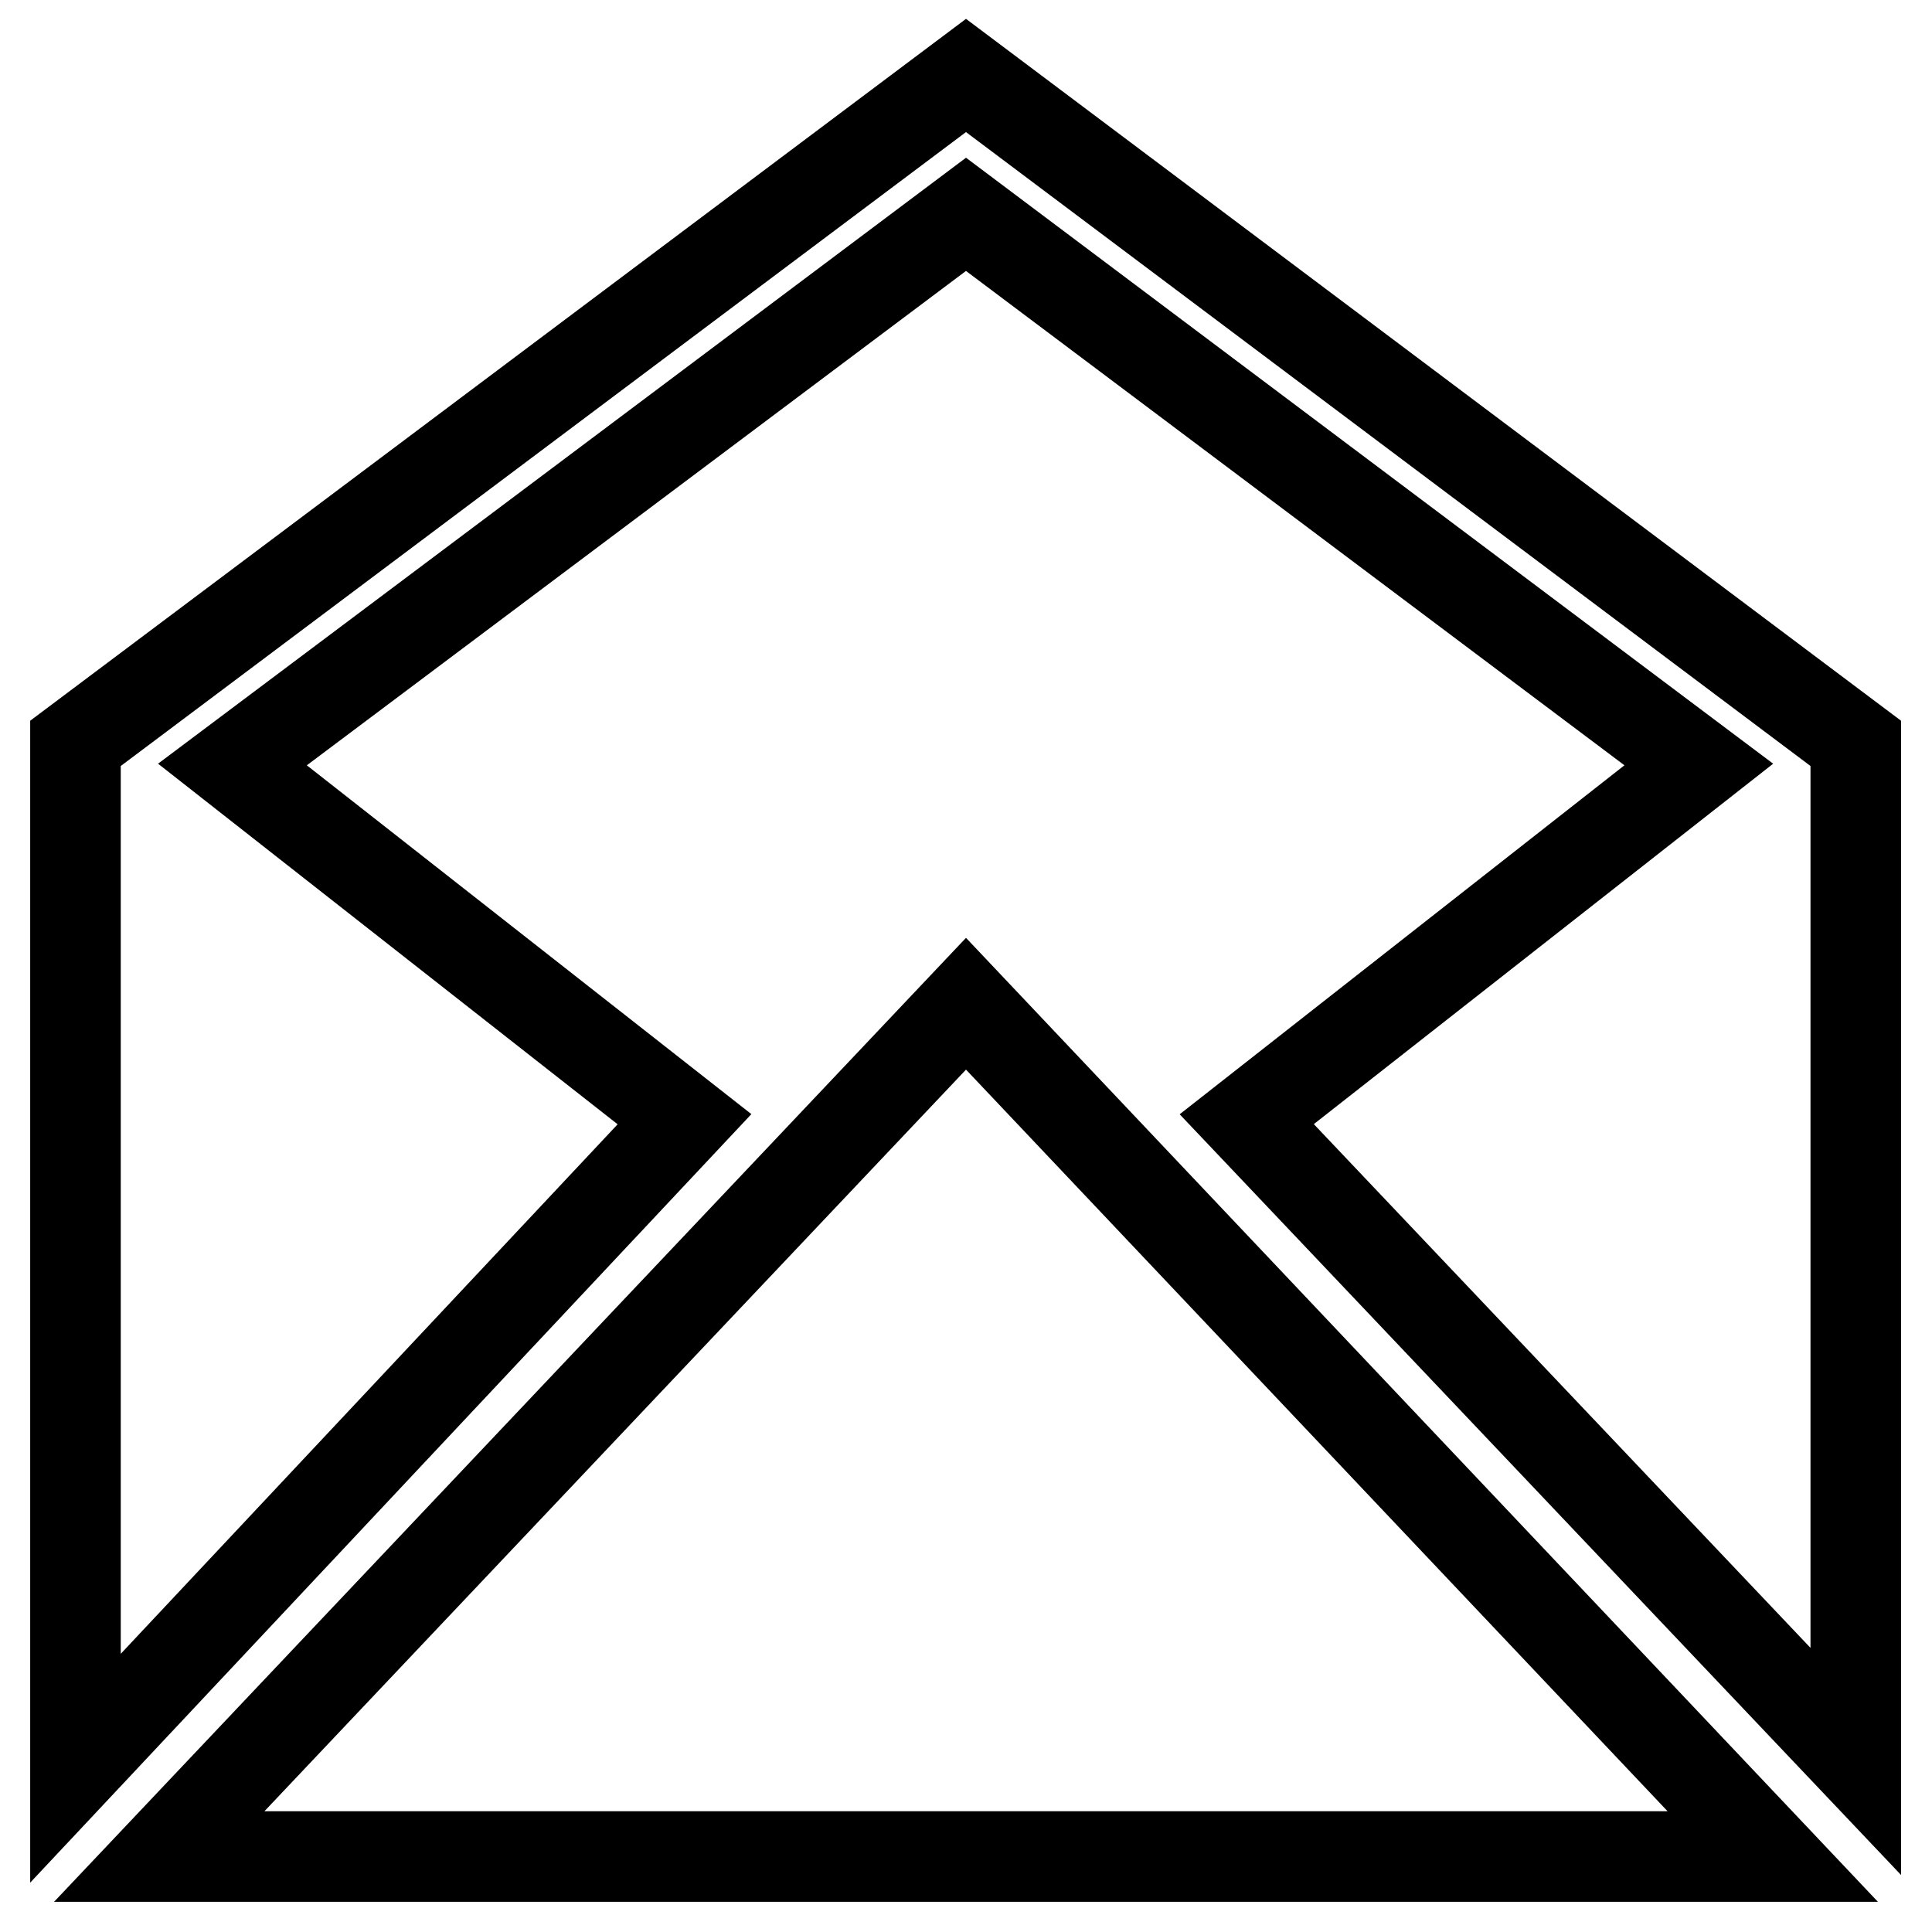
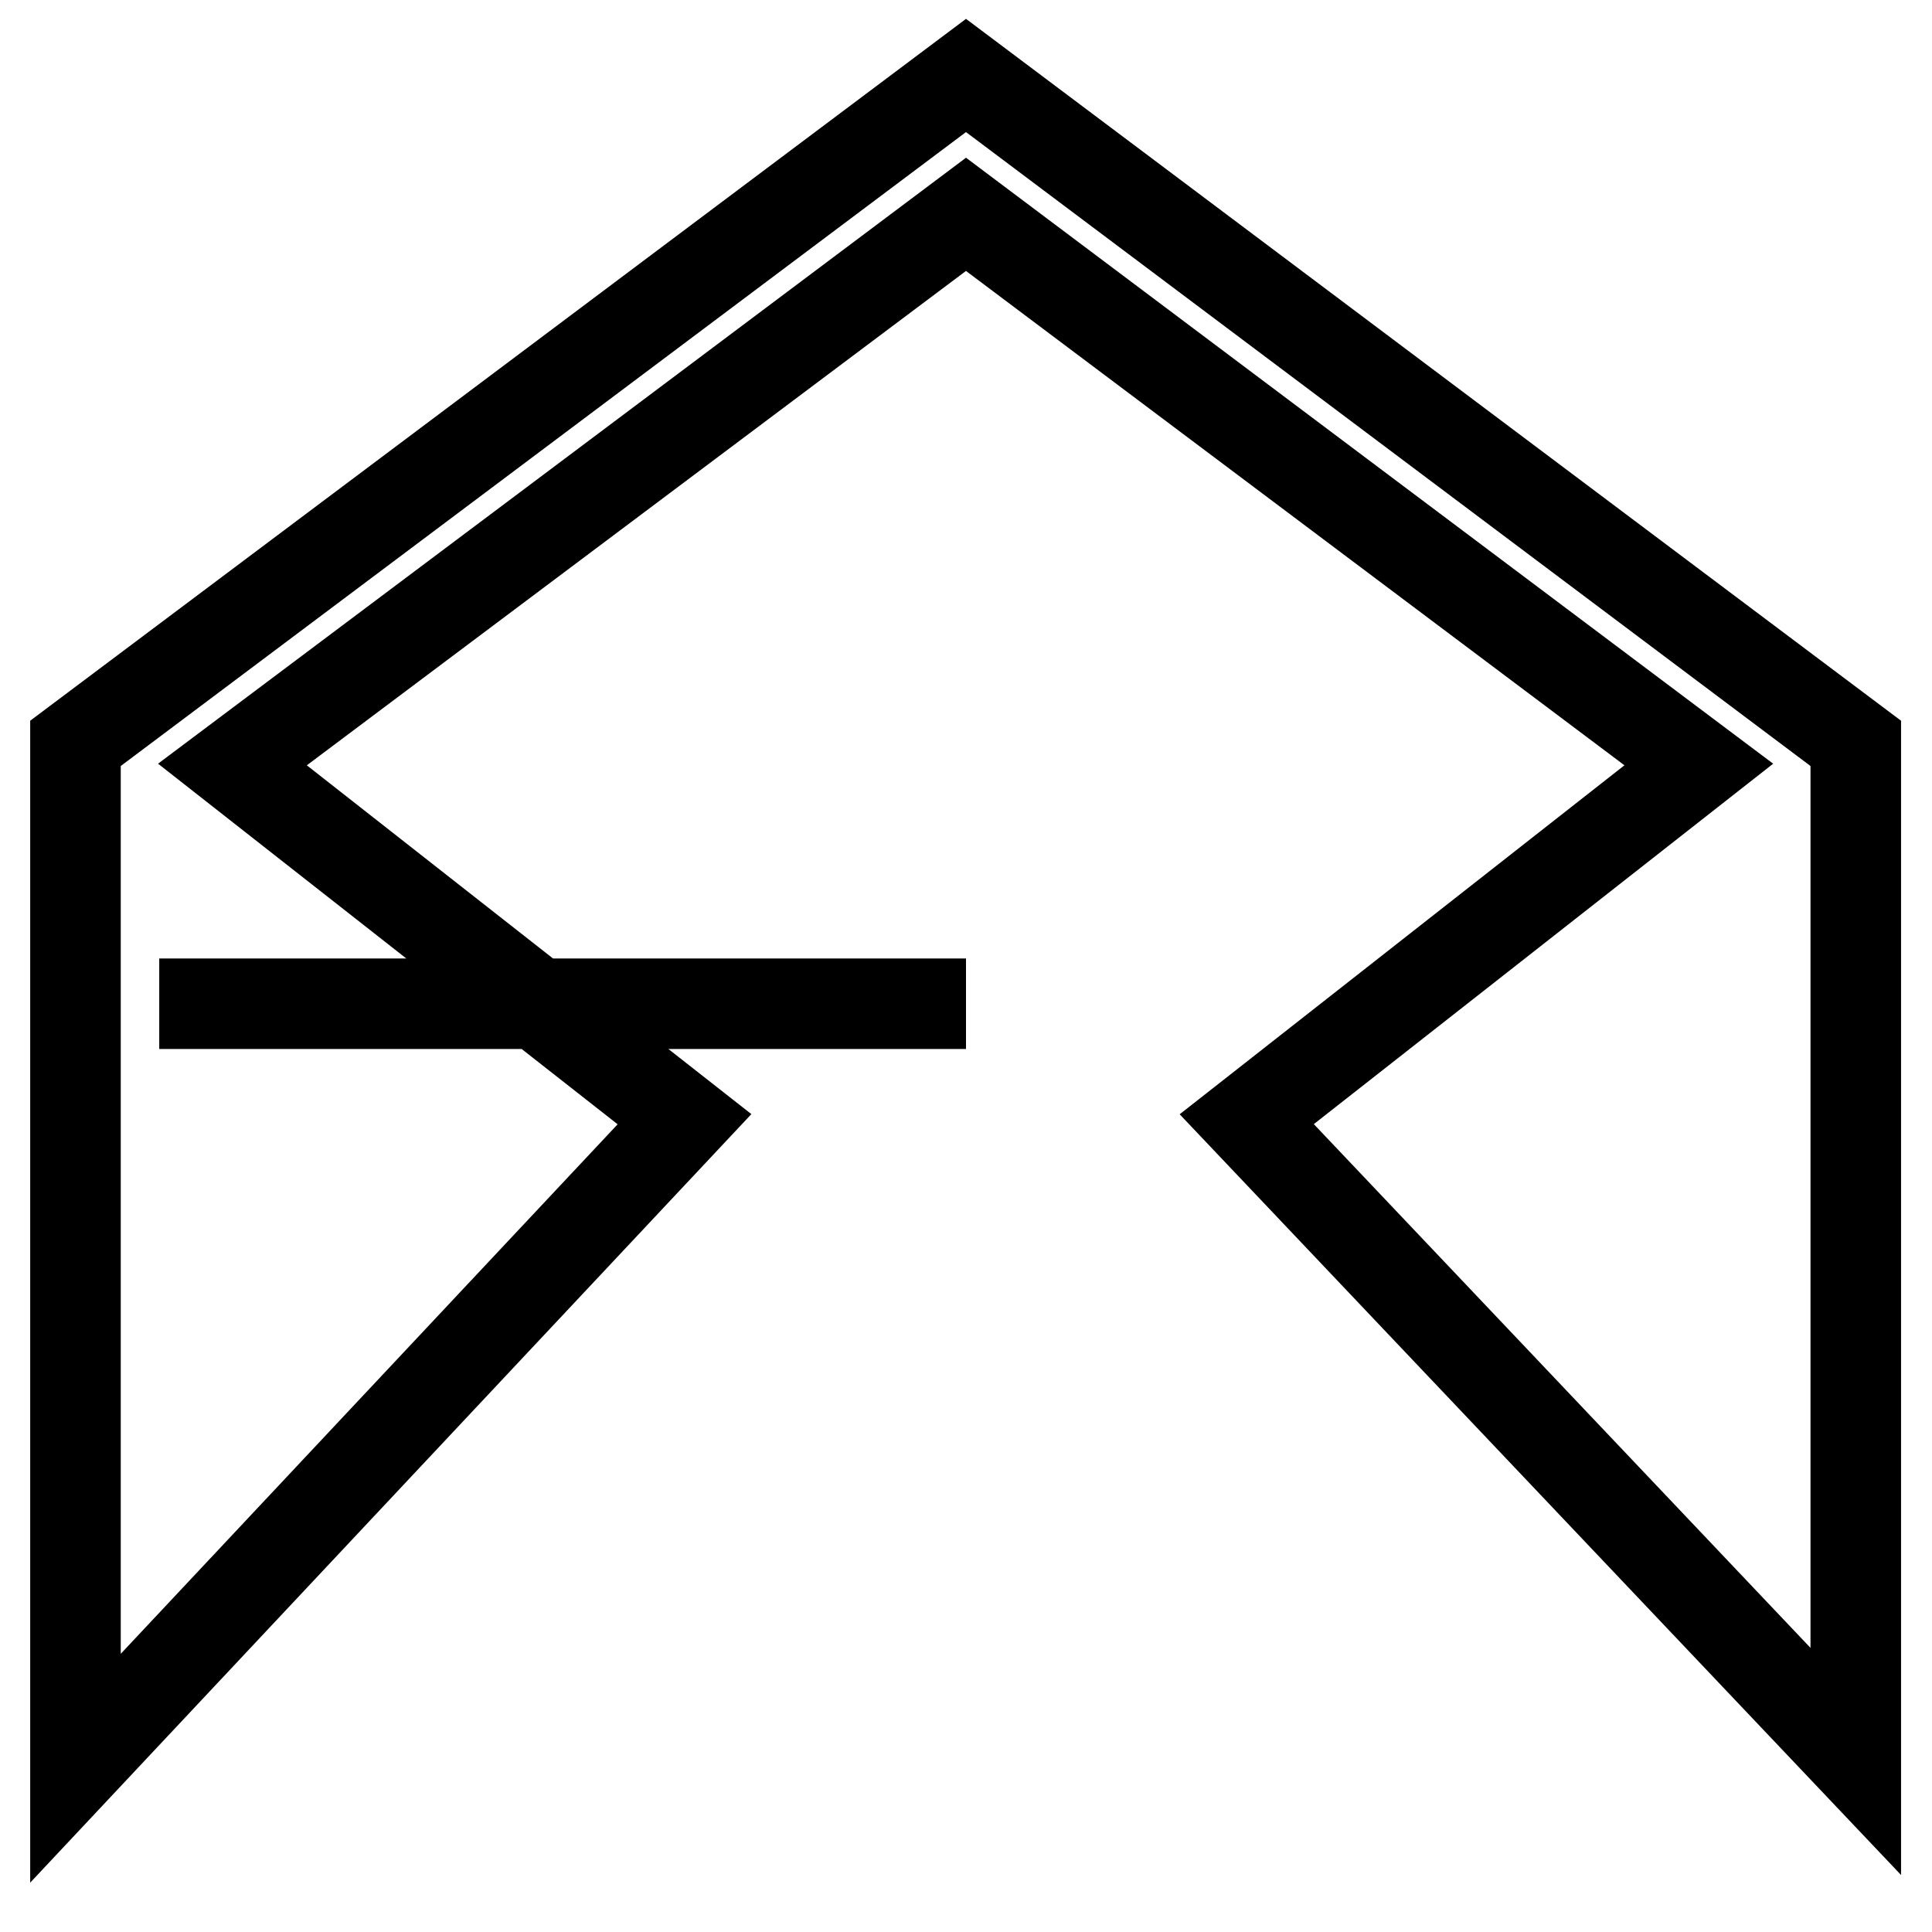
<svg xmlns="http://www.w3.org/2000/svg" version="1.1" x="0px" y="0px" viewBox="0 0 256 256" enable-background="new 0 0 256 256" xml:space="preserve">
  <g>
-     <path stroke-width="12" fill-opacity="0" stroke="#000000" d="M128,133l106.9,113H21.1L128,133L128,133z M128,10L10,98.5v135.8l80.7-86l-59.9-47L128,28.4l97.1,72.9 l-59.9,47l80.7,85.1V98.5L128,10L128,10z" />
+     <path stroke-width="12" fill-opacity="0" stroke="#000000" d="M128,133H21.1L128,133L128,133z M128,10L10,98.5v135.8l80.7-86l-59.9-47L128,28.4l97.1,72.9 l-59.9,47l80.7,85.1V98.5L128,10L128,10z" />
  </g>
</svg>